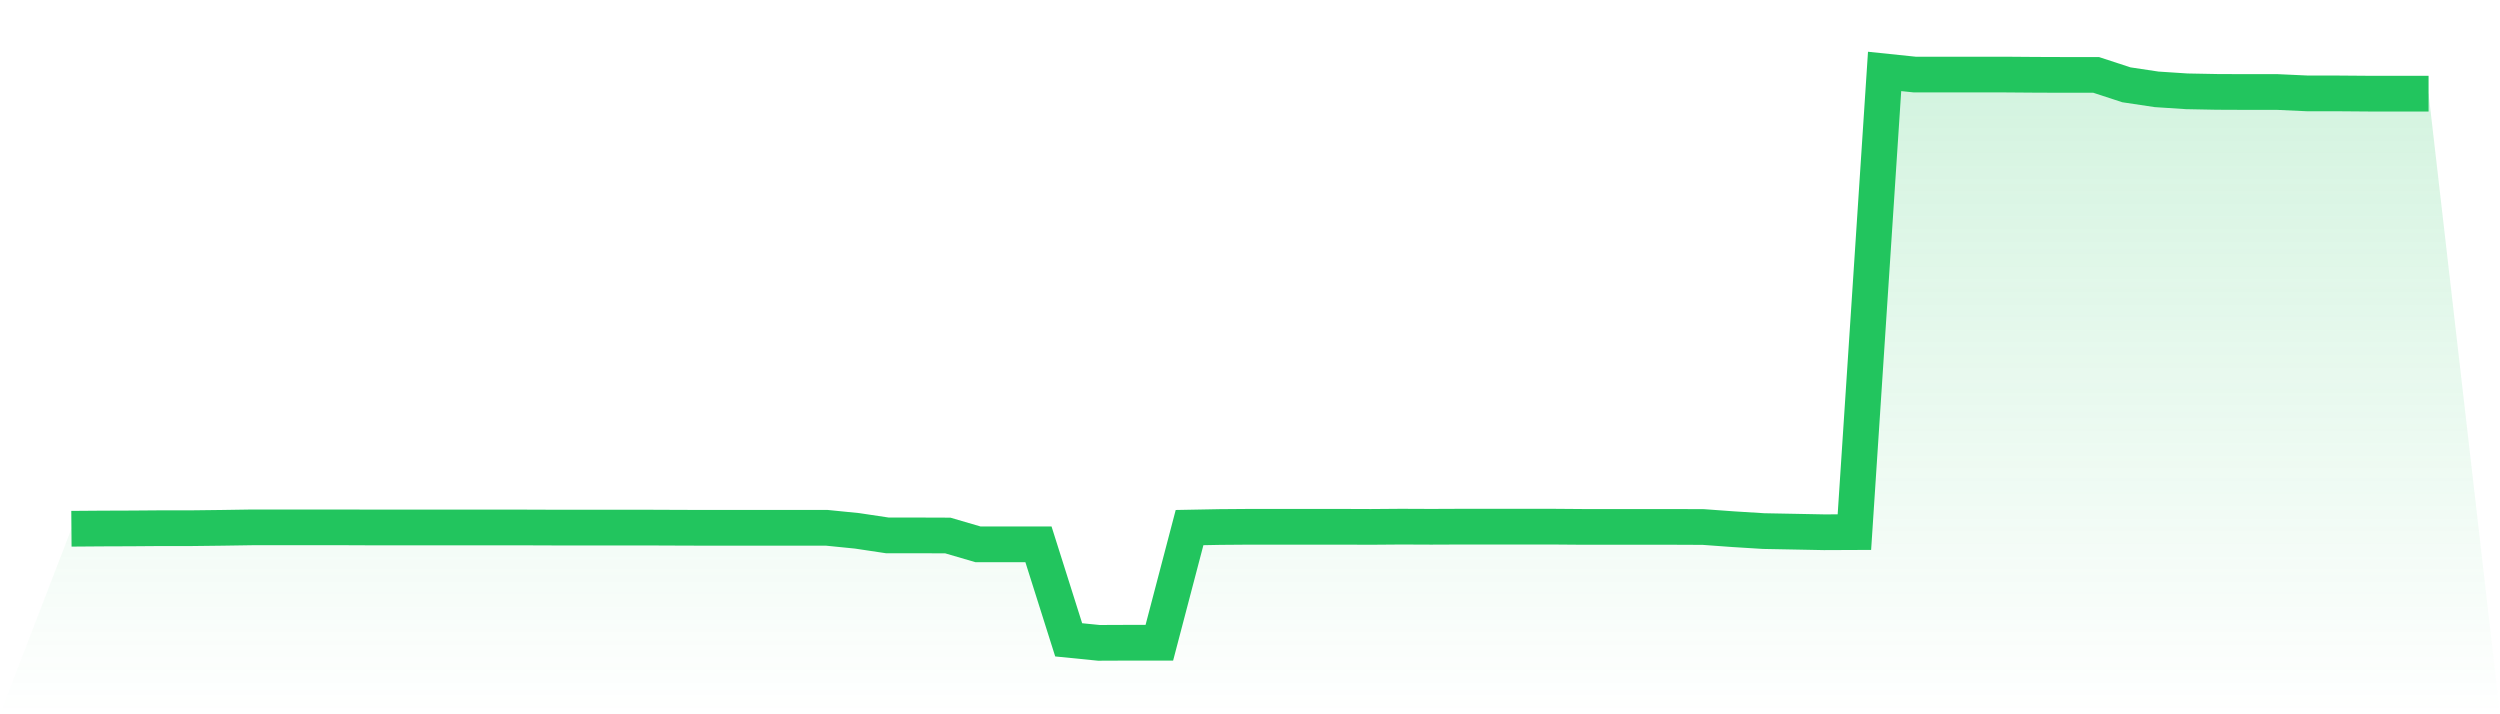
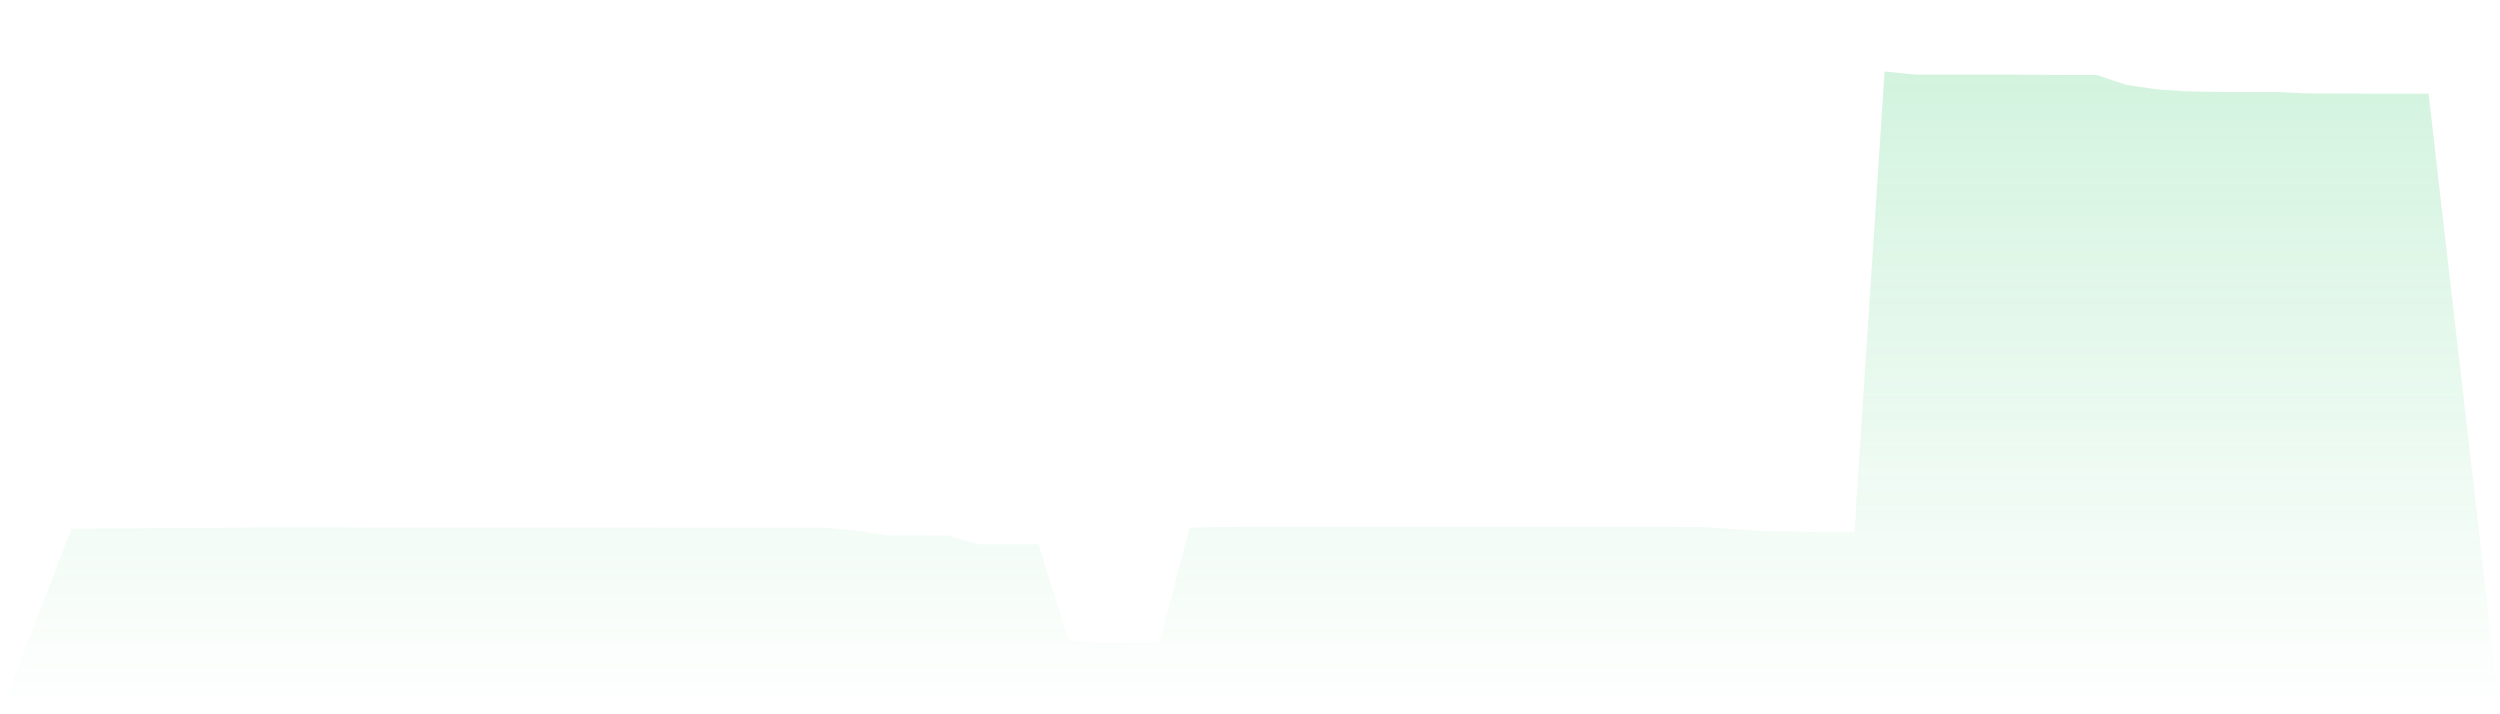
<svg xmlns="http://www.w3.org/2000/svg" viewBox="0 0 140 40">
  <defs>
    <linearGradient id="gradient" x1="0" x2="0" y1="0" y2="1">
      <stop offset="0%" stop-color="#22c55e" stop-opacity="0.2" />
      <stop offset="100%" stop-color="#22c55e" stop-opacity="0" />
    </linearGradient>
  </defs>
  <path d="M4,29.61 L4,29.61 L5.692,29.597 L7.385,29.591 L9.077,29.578 L10.769,29.578 L12.462,29.558 L14.154,29.532 L15.846,29.532 L17.538,29.532 L19.231,29.532 L20.923,29.539 L22.615,29.539 L24.308,29.539 L26,29.539 L27.692,29.539 L29.385,29.539 L31.077,29.545 L32.769,29.545 L34.462,29.545 L36.154,29.545 L37.846,29.552 L39.538,29.558 L41.231,29.558 L42.923,29.558 L44.615,29.558 L46.308,29.558 L48,29.728 L49.692,29.982 L51.385,29.982 L53.077,29.988 L54.769,30.483 L56.462,30.483 L58.154,30.483 L59.846,35.831 L61.538,36 L63.231,35.993 L64.923,35.993 L66.615,29.545 L68.308,29.513 L70,29.5 L71.692,29.5 L73.385,29.5 L75.077,29.5 L76.769,29.506 L78.462,29.493 L80.154,29.5 L81.846,29.493 L83.538,29.493 L85.231,29.493 L86.923,29.493 L88.615,29.506 L90.308,29.506 L92,29.506 L93.692,29.506 L95.385,29.513 L97.077,29.636 L98.769,29.741 L100.462,29.773 L102.154,29.806 L103.846,29.799 L105.538,4 L107.231,4.176 L108.923,4.176 L110.615,4.176 L112.308,4.176 L114,4.189 L115.692,4.195 L117.385,4.195 L119.077,4.749 L120.769,5.003 L122.462,5.114 L124.154,5.146 L125.846,5.153 L127.538,5.153 L129.231,5.231 L130.923,5.231 L132.615,5.244 L134.308,5.244 L136,5.244 L140,40 L0,40 z" fill="url(#gradient)" />
-   <path d="M4,29.61 L4,29.61 L5.692,29.597 L7.385,29.591 L9.077,29.578 L10.769,29.578 L12.462,29.558 L14.154,29.532 L15.846,29.532 L17.538,29.532 L19.231,29.532 L20.923,29.539 L22.615,29.539 L24.308,29.539 L26,29.539 L27.692,29.539 L29.385,29.539 L31.077,29.545 L32.769,29.545 L34.462,29.545 L36.154,29.545 L37.846,29.552 L39.538,29.558 L41.231,29.558 L42.923,29.558 L44.615,29.558 L46.308,29.558 L48,29.728 L49.692,29.982 L51.385,29.982 L53.077,29.988 L54.769,30.483 L56.462,30.483 L58.154,30.483 L59.846,35.831 L61.538,36 L63.231,35.993 L64.923,35.993 L66.615,29.545 L68.308,29.513 L70,29.5 L71.692,29.5 L73.385,29.5 L75.077,29.5 L76.769,29.506 L78.462,29.493 L80.154,29.5 L81.846,29.493 L83.538,29.493 L85.231,29.493 L86.923,29.493 L88.615,29.506 L90.308,29.506 L92,29.506 L93.692,29.506 L95.385,29.513 L97.077,29.636 L98.769,29.741 L100.462,29.773 L102.154,29.806 L103.846,29.799 L105.538,4 L107.231,4.176 L108.923,4.176 L110.615,4.176 L112.308,4.176 L114,4.189 L115.692,4.195 L117.385,4.195 L119.077,4.749 L120.769,5.003 L122.462,5.114 L124.154,5.146 L125.846,5.153 L127.538,5.153 L129.231,5.231 L130.923,5.231 L132.615,5.244 L134.308,5.244 L136,5.244" fill="none" stroke="#22c55e" stroke-width="2" />
</svg>